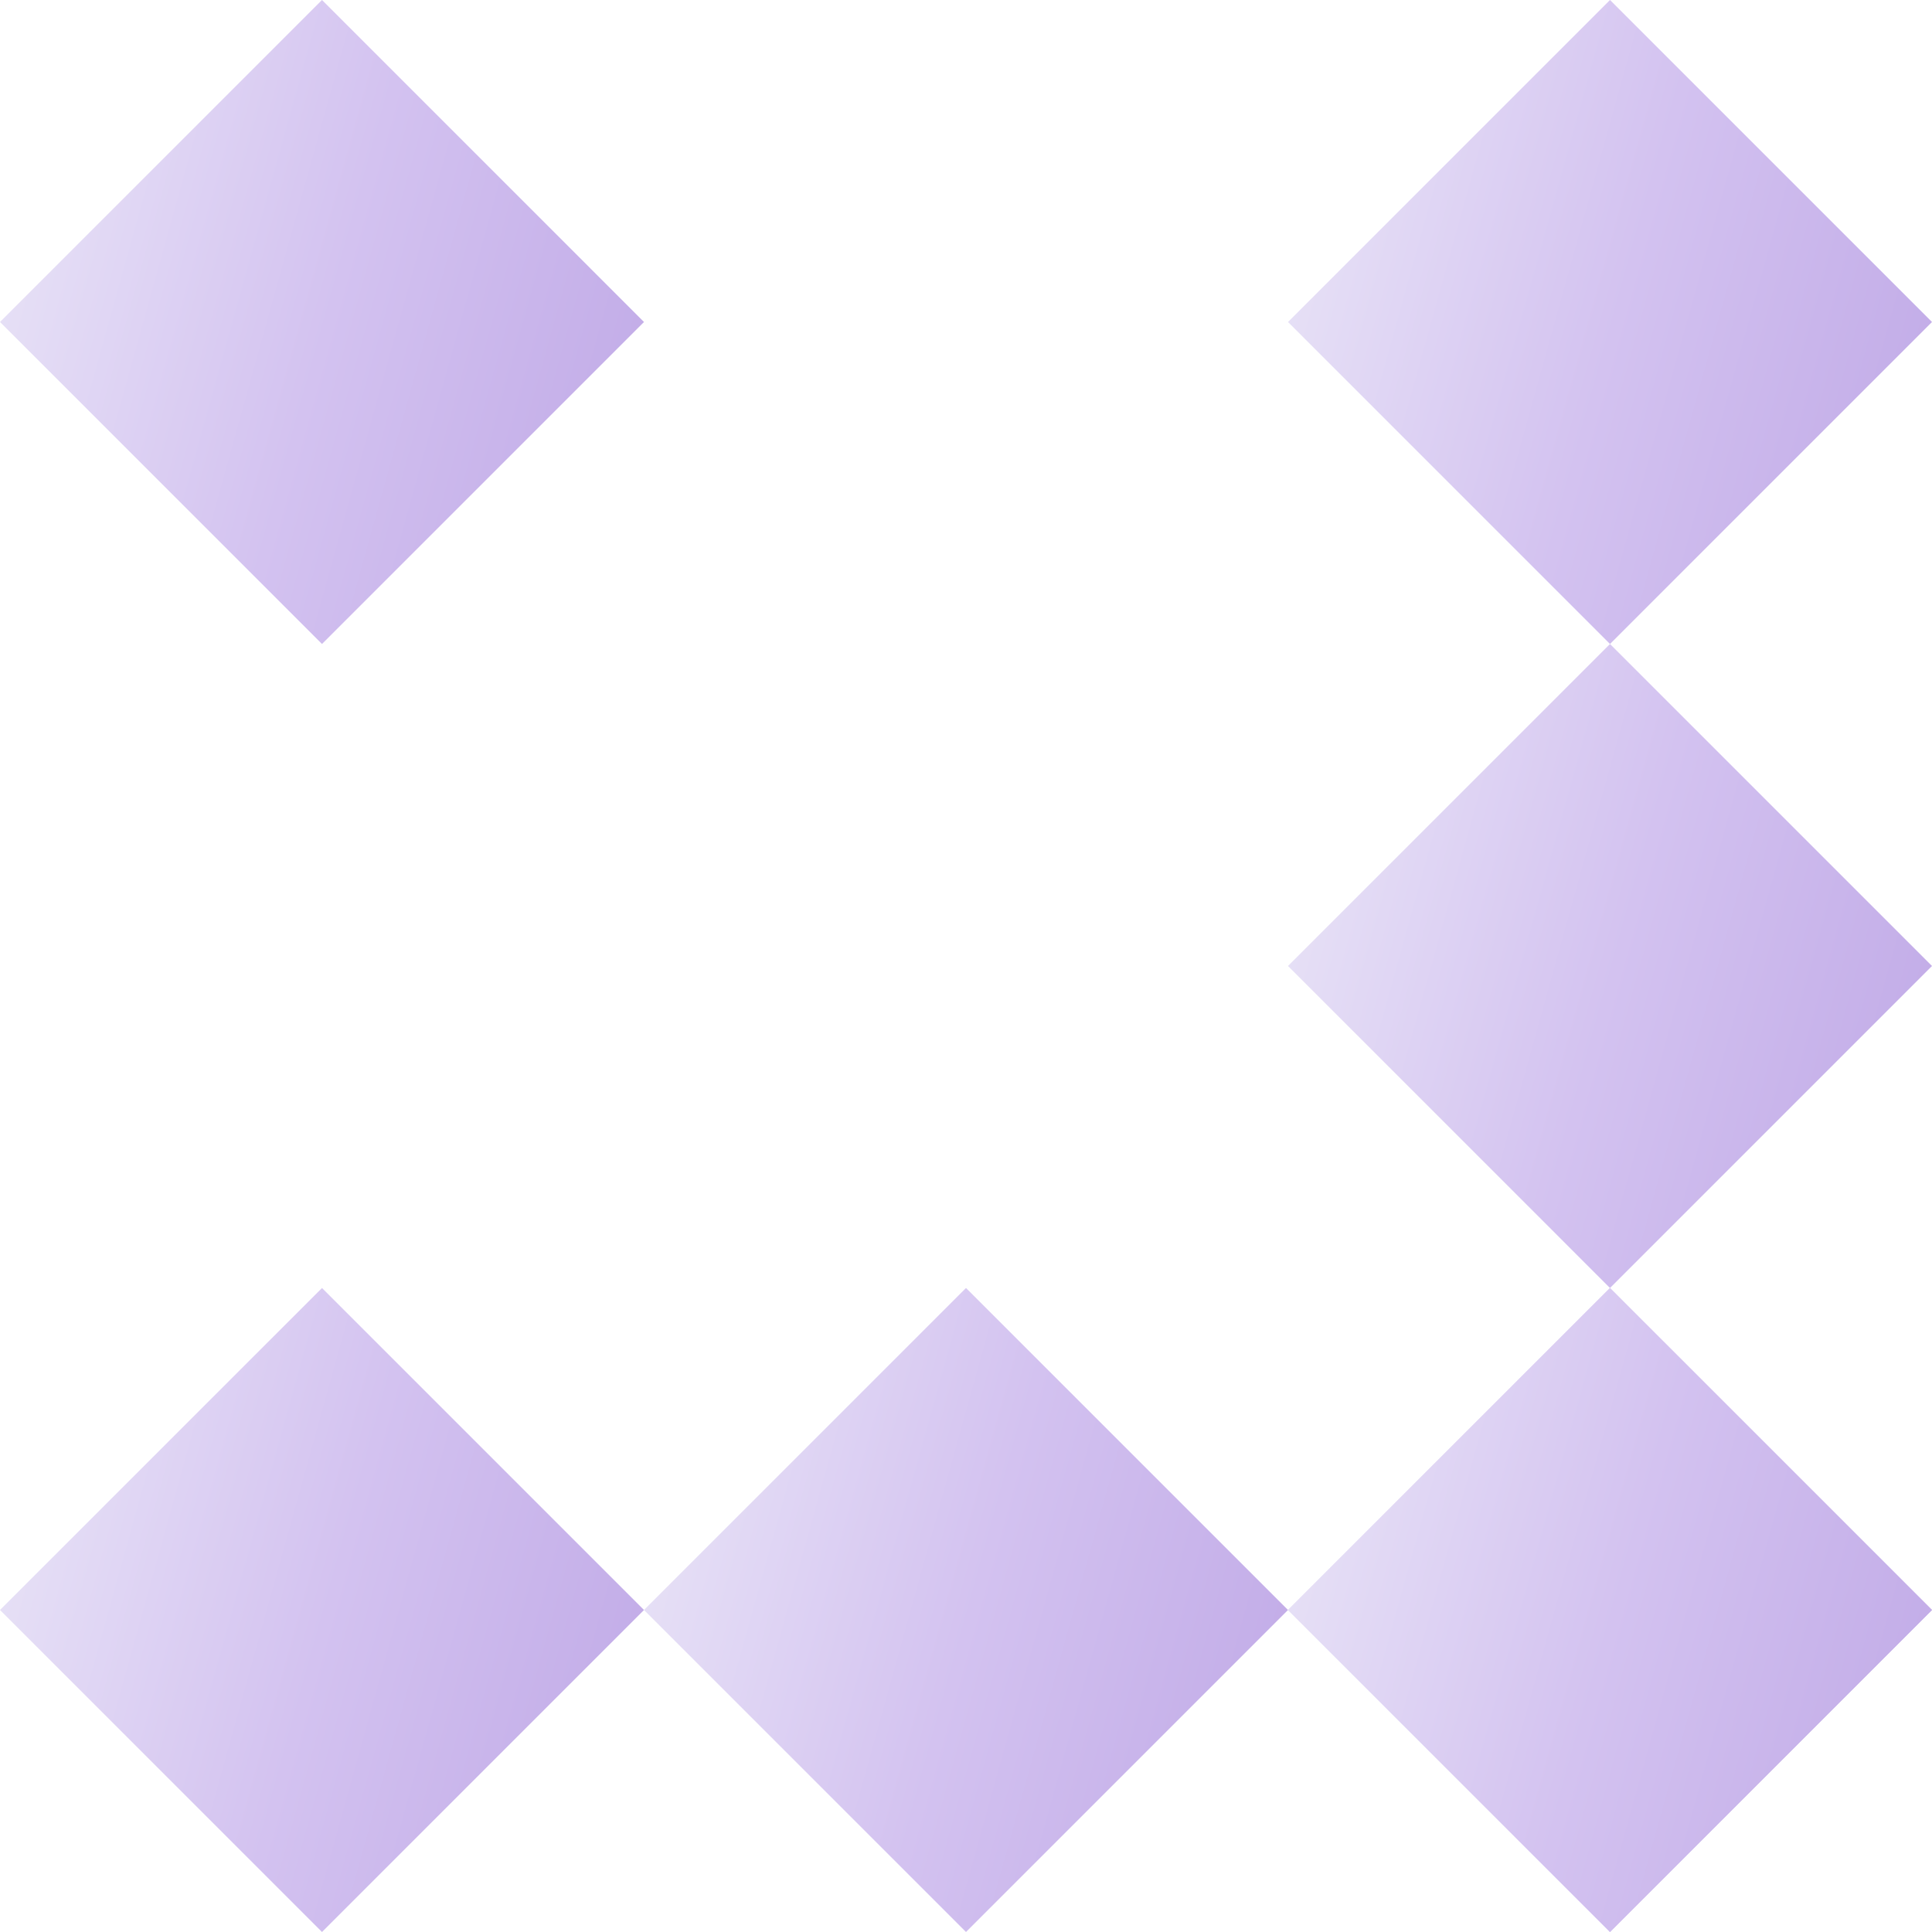
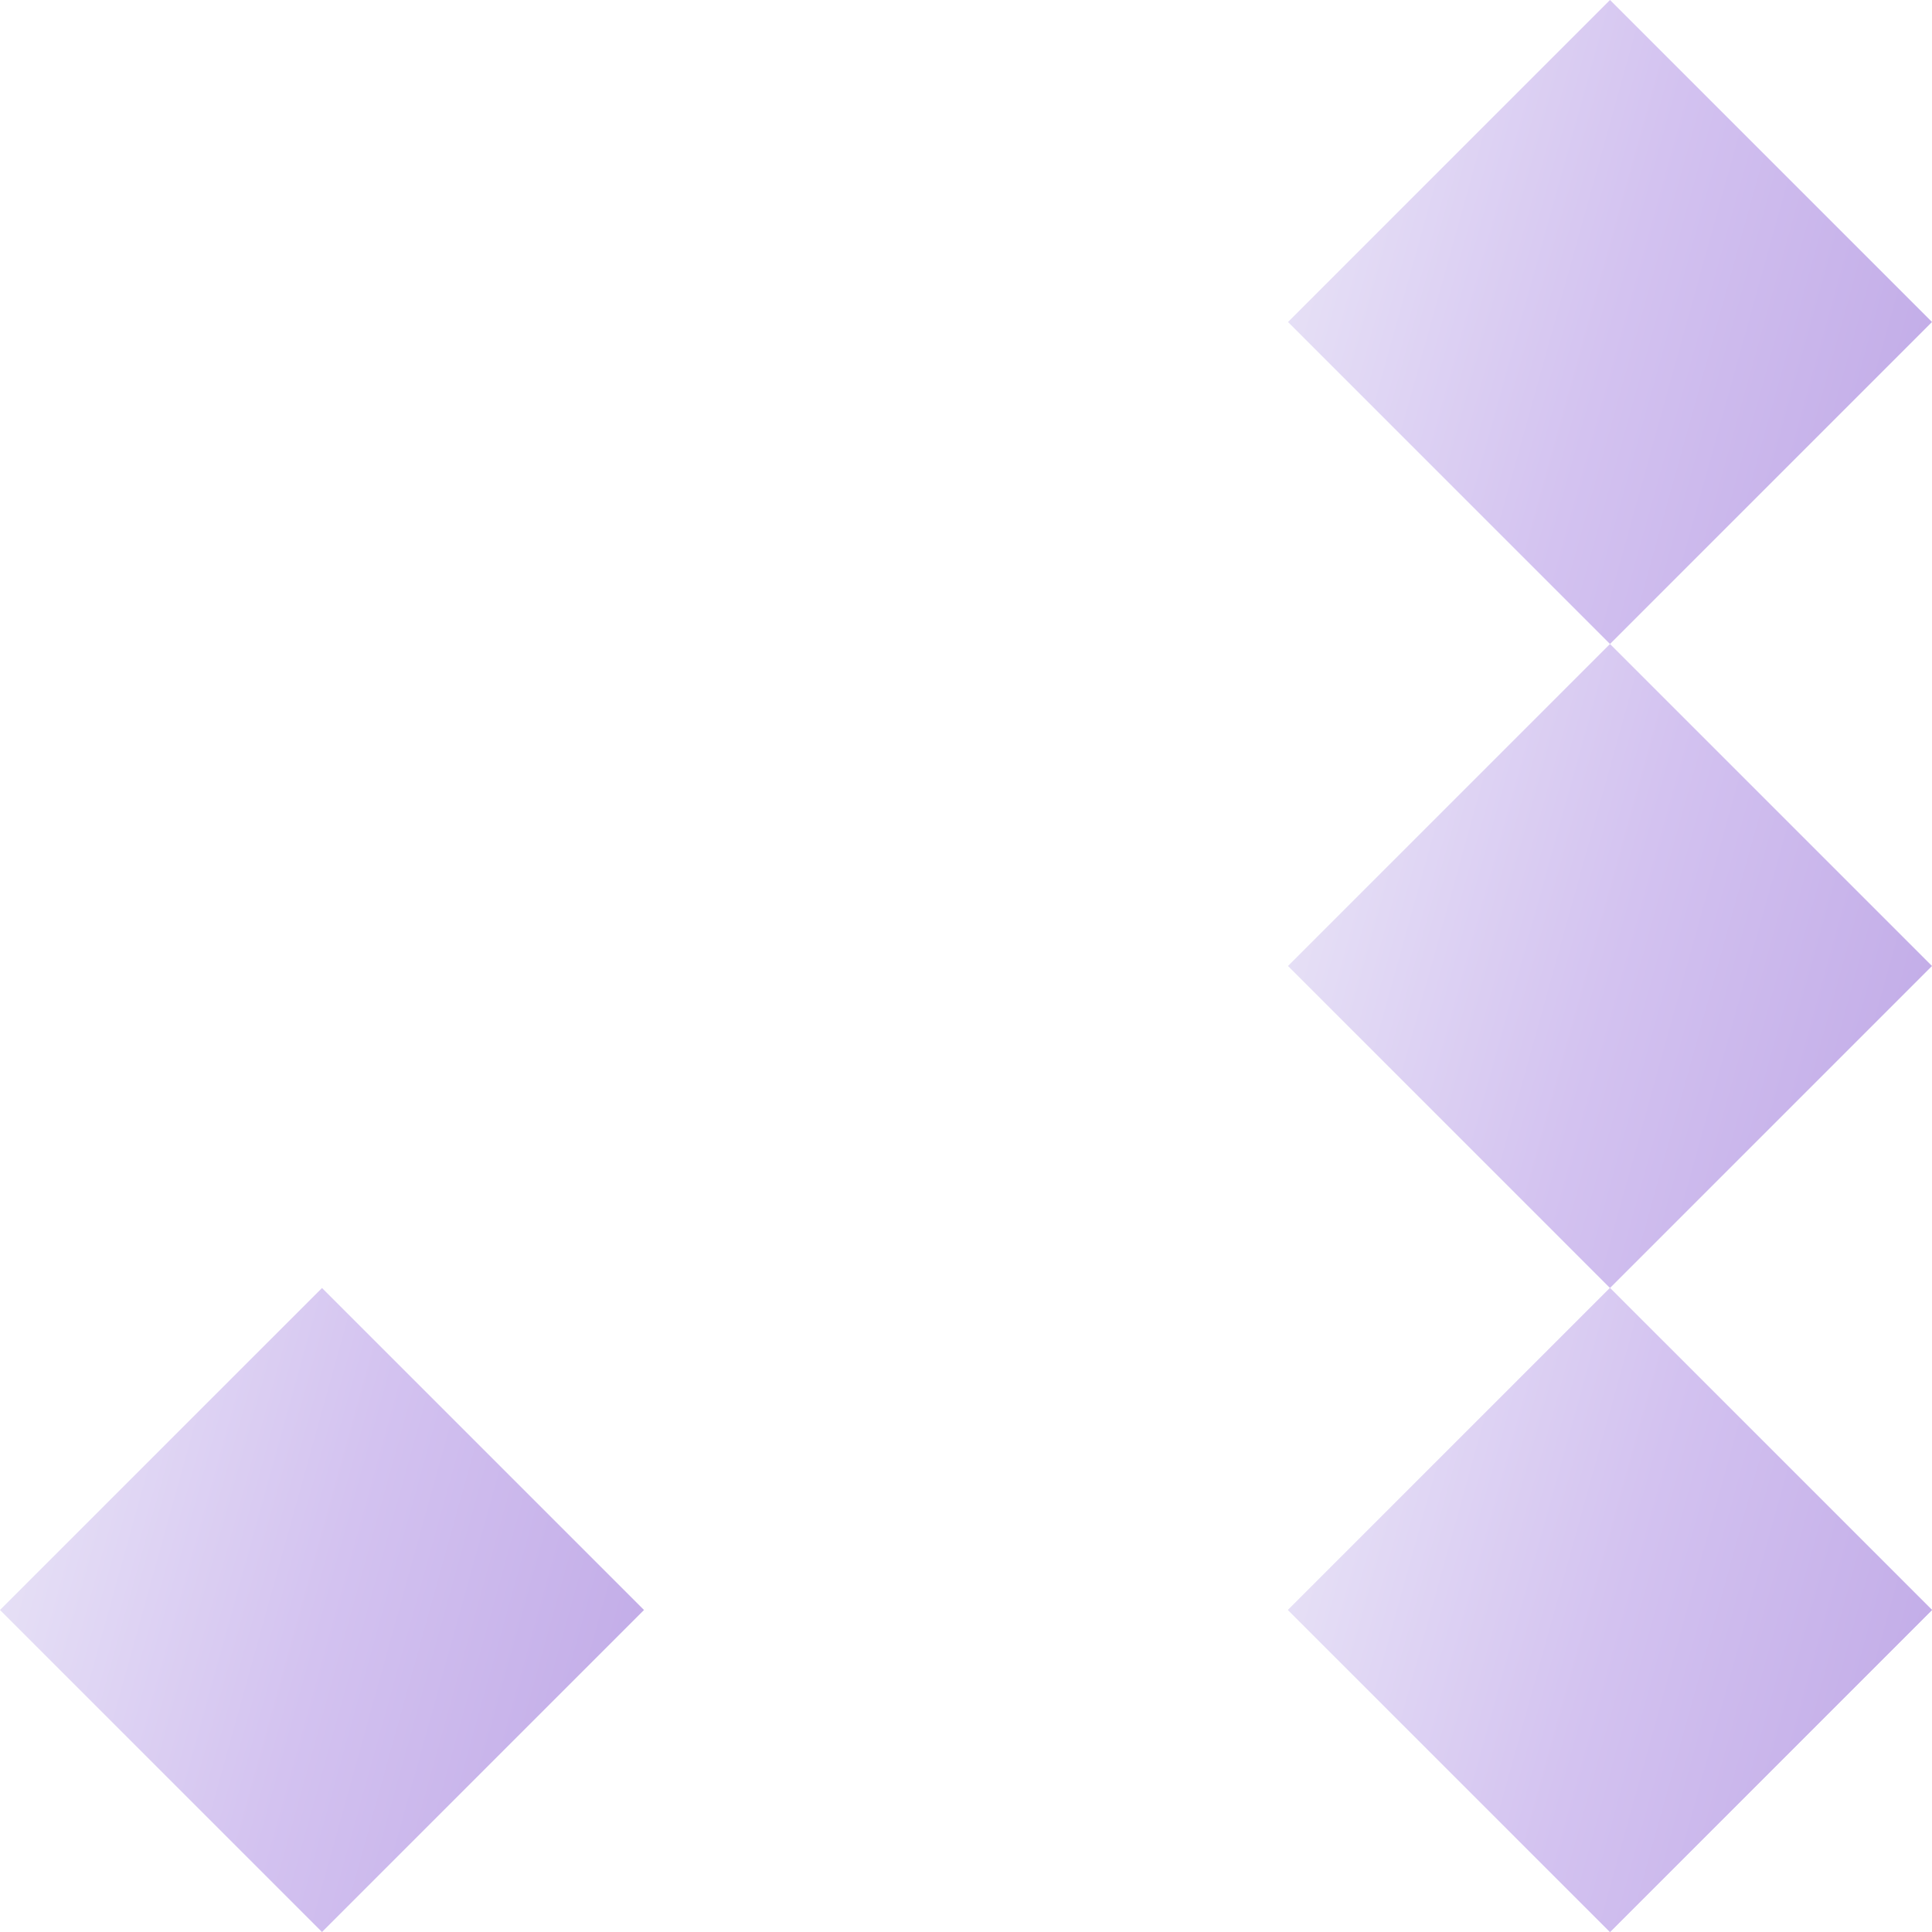
<svg xmlns="http://www.w3.org/2000/svg" width="18" height="18" viewBox="0 0 18 18" fill="none">
  <g clip-path="url(#clip0_59_2)">
    <path d="M18 15L15 18L12 15L15 12L18 15Z" fill="url(#paint0_linear_59_2)" />
-     <path d="M18 15L15 18L12 15L15 12L18 15Z" fill="url(#paint1_linear_59_2)" />
-     <path d="M6 3L3 6L0 3L3 0L6 3Z" fill="url(#paint2_linear_59_2)" />
+     <path d="M18 15L15 18L12 15L15 12L18 15" fill="url(#paint1_linear_59_2)" />
    <path d="M18 9L15 12L12 9L15 6L18 9Z" fill="url(#paint3_linear_59_2)" />
    <path d="M18 3L15 6L12 3L15 0L18 3Z" fill="url(#paint4_linear_59_2)" />
    <path d="M6 15L3 18L0 15L3 12L6 15Z" fill="url(#paint5_linear_59_2)" />
-     <path d="M12 15L9 18L6 15L9 12L12 15Z" fill="url(#paint6_linear_59_2)" />
  </g>
  <defs>
    <linearGradient id="paint0_linear_59_2" x1="12.121" y1="12" x2="19.126" y2="13.946" gradientUnits="userSpaceOnUse">
      <stop stop-color="#EAE6F7" />
      <stop offset="0.5" stop-color="#D3C2F0" />
      <stop offset="1" stop-color="#BFA8E6" />
    </linearGradient>
    <linearGradient id="paint1_linear_59_2" x1="12.121" y1="12" x2="19.126" y2="13.946" gradientUnits="userSpaceOnUse">
      <stop stop-color="#EAE6F7" />
      <stop offset="0.5" stop-color="#D3C2F0" />
      <stop offset="1" stop-color="#BFA8E6" />
    </linearGradient>
    <linearGradient id="paint2_linear_59_2" x1="0.121" y1="-4.67068e-07" x2="7.126" y2="1.946" gradientUnits="userSpaceOnUse">
      <stop stop-color="#EAE6F7" />
      <stop offset="0.5" stop-color="#D3C2F0" />
      <stop offset="1" stop-color="#BFA8E6" />
    </linearGradient>
    <linearGradient id="paint3_linear_59_2" x1="12.121" y1="6" x2="19.126" y2="7.946" gradientUnits="userSpaceOnUse">
      <stop stop-color="#EAE6F7" />
      <stop offset="0.5" stop-color="#D3C2F0" />
      <stop offset="1" stop-color="#BFA8E6" />
    </linearGradient>
    <linearGradient id="paint4_linear_59_2" x1="12.121" y1="-4.67068e-07" x2="19.126" y2="1.946" gradientUnits="userSpaceOnUse">
      <stop stop-color="#EAE6F7" />
      <stop offset="0.5" stop-color="#D3C2F0" />
      <stop offset="1" stop-color="#BFA8E6" />
    </linearGradient>
    <linearGradient id="paint5_linear_59_2" x1="0.121" y1="12" x2="7.126" y2="13.946" gradientUnits="userSpaceOnUse">
      <stop stop-color="#EAE6F7" />
      <stop offset="0.5" stop-color="#D3C2F0" />
      <stop offset="1" stop-color="#BFA8E6" />
    </linearGradient>
    <linearGradient id="paint6_linear_59_2" x1="6.121" y1="12" x2="13.126" y2="13.946" gradientUnits="userSpaceOnUse">
      <stop stop-color="#EAE6F7" />
      <stop offset="0.5" stop-color="#D3C2F0" />
      <stop offset="1" stop-color="#BFA8E6" />
    </linearGradient>
    <clipPath id="clip0_59_2">
      <rect width="18" height="18" fill="white" />
    </clipPath>
  </defs>
</svg>